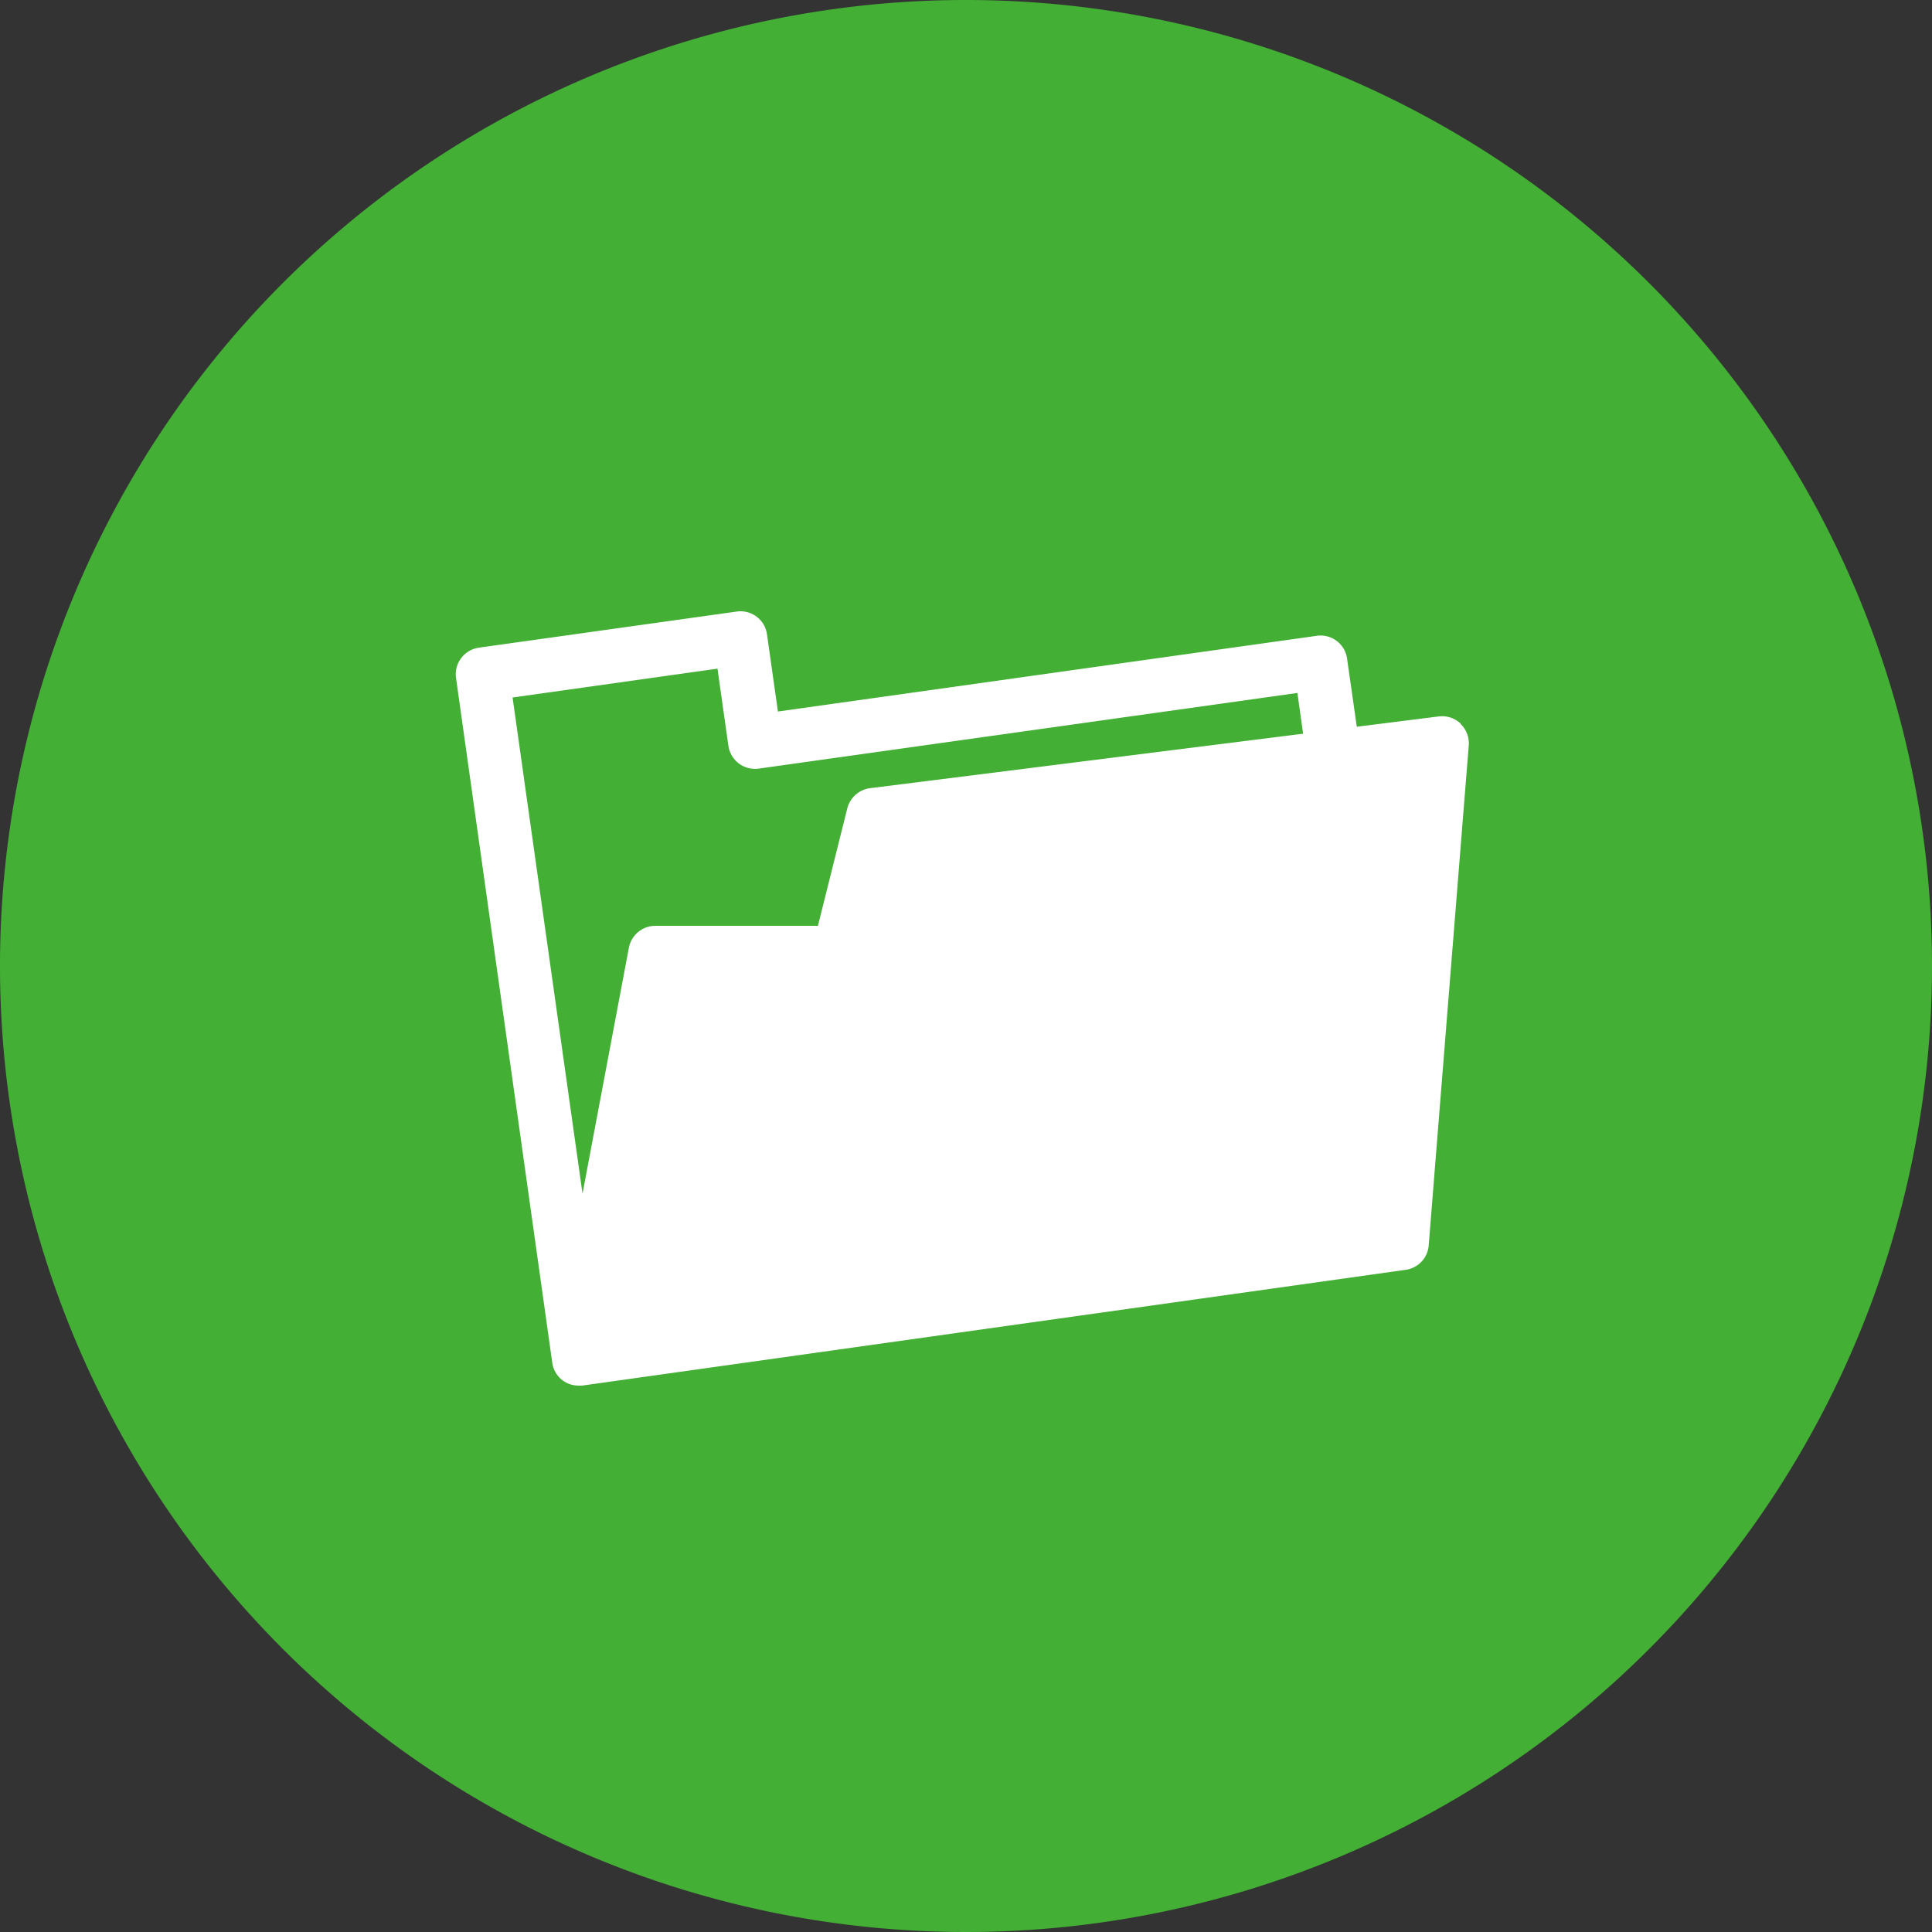
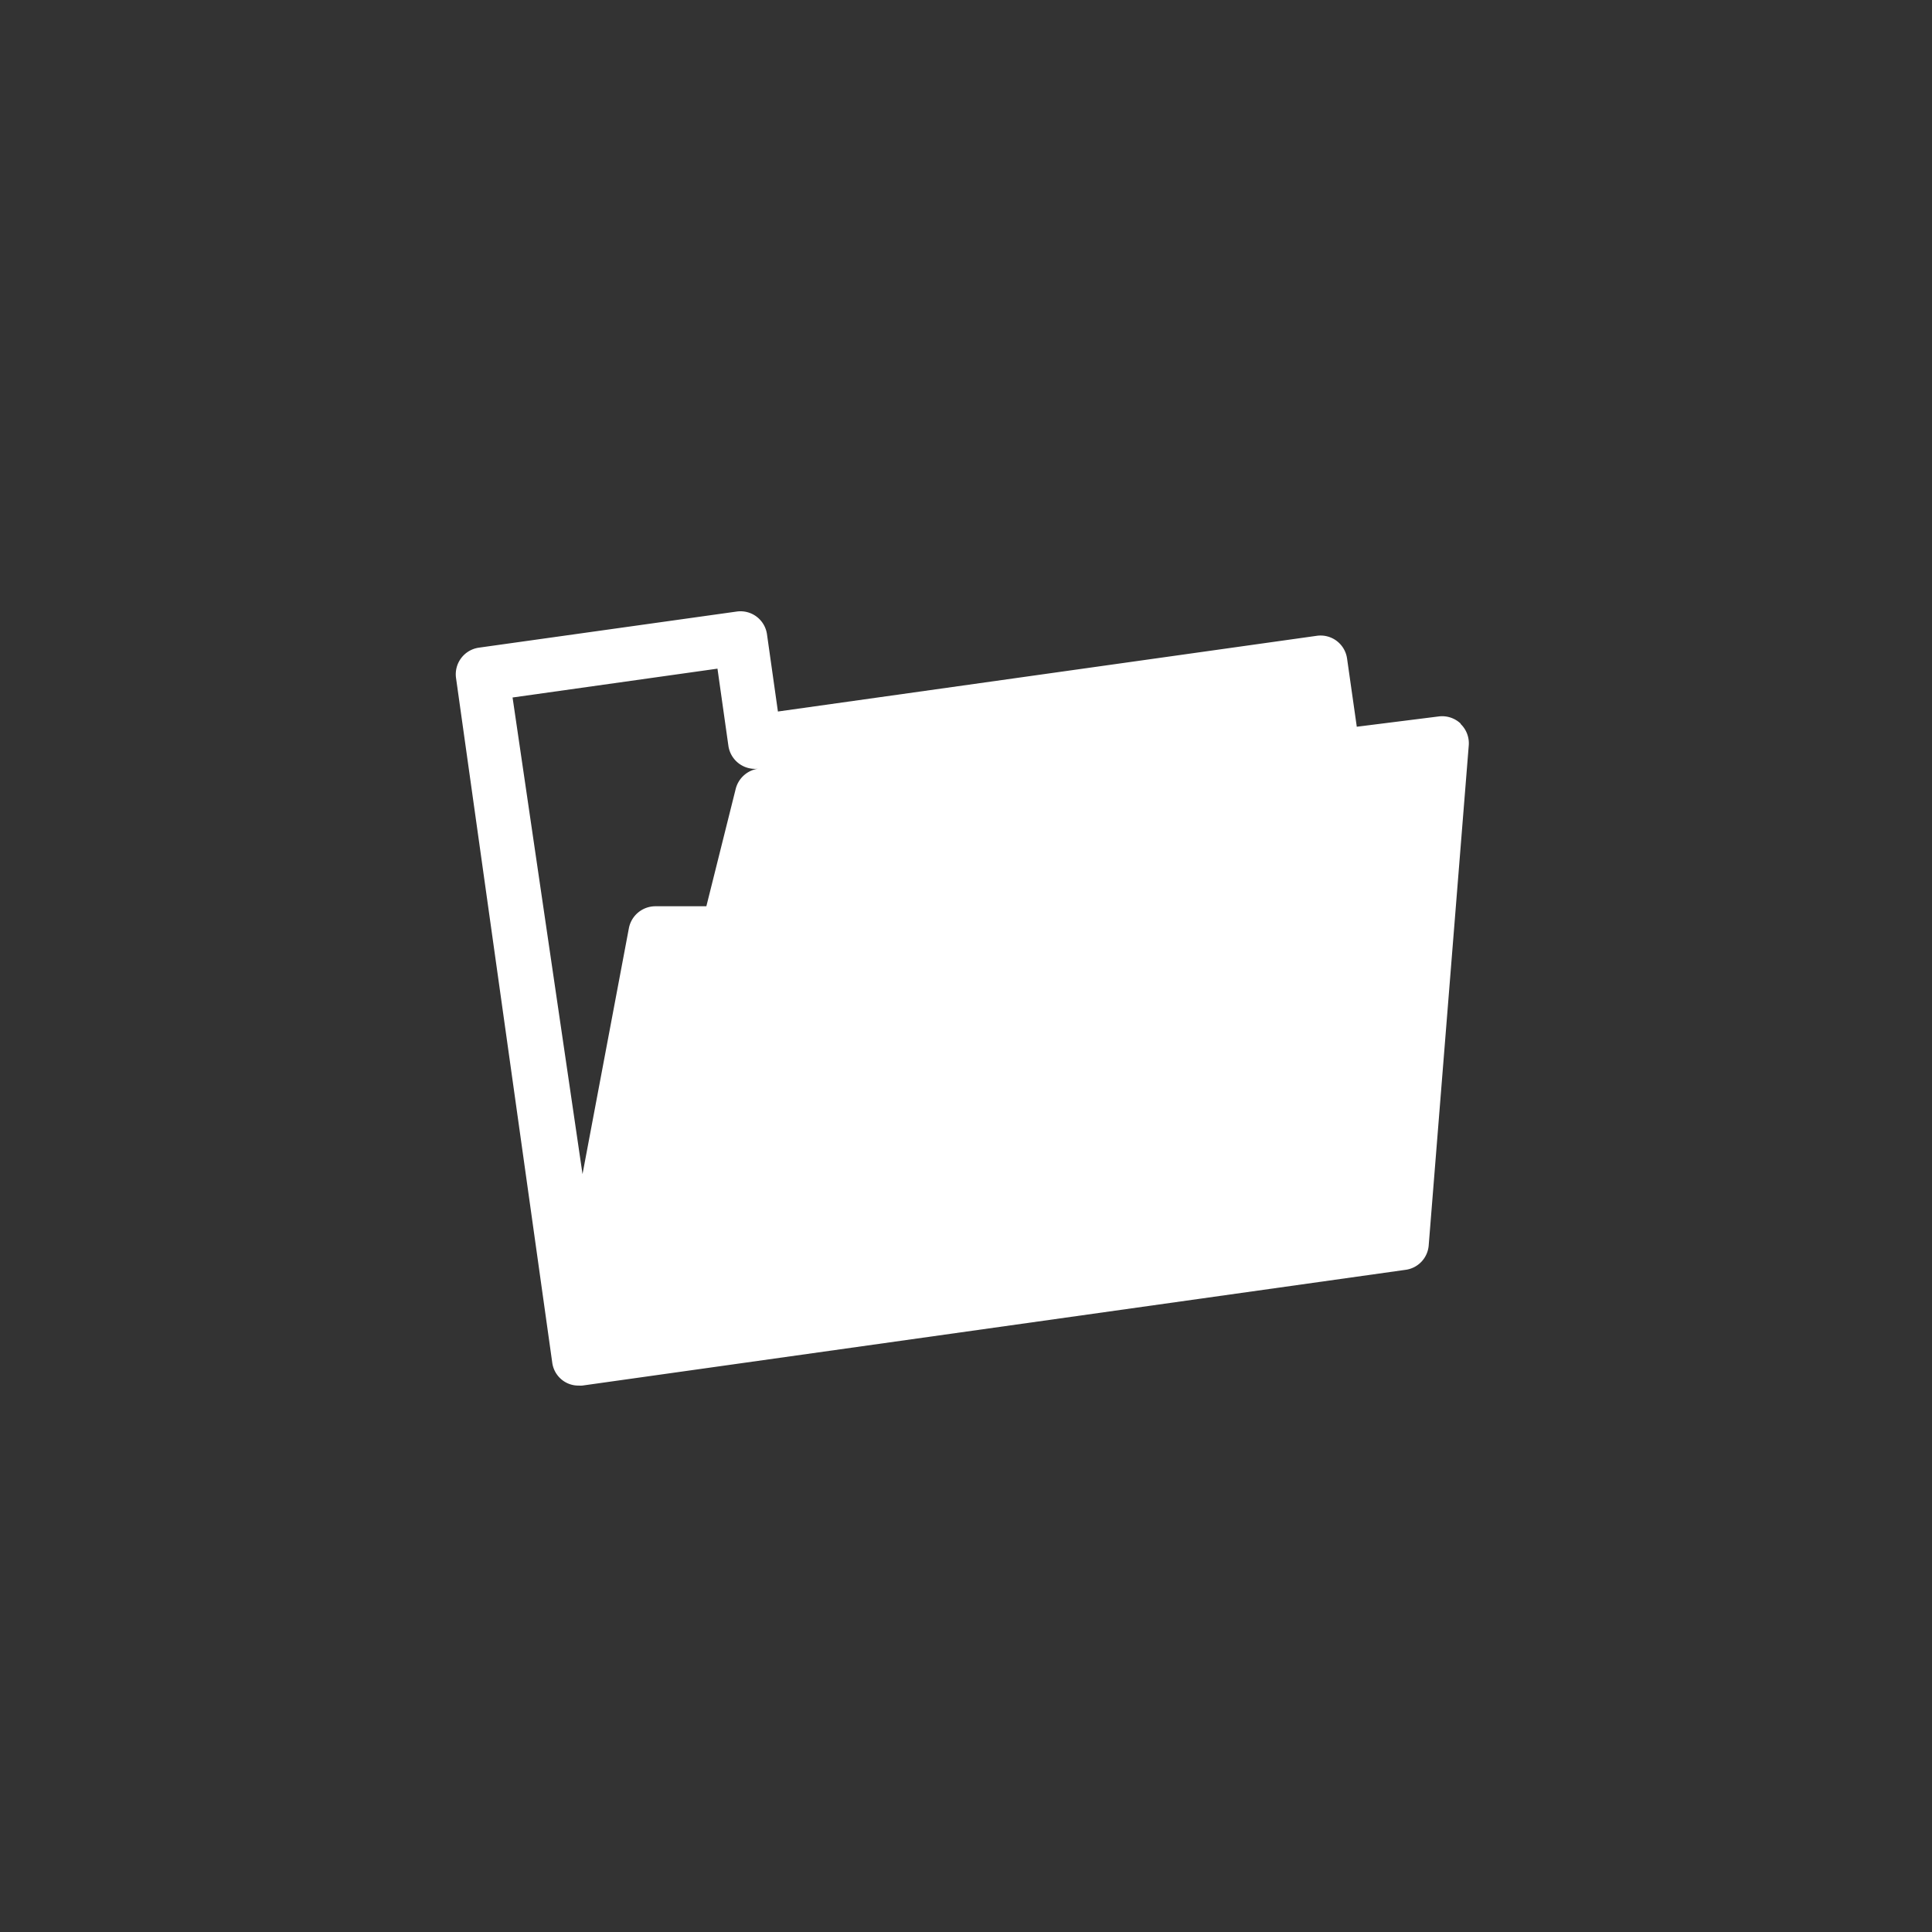
<svg xmlns="http://www.w3.org/2000/svg" width="38.582" height="38.584" viewBox="0 0 38.582 38.584">
  <rect x="0" y="0" width="38.582" height="38.584" fill="#333333" stroke="none" />
  <g id="sec03-img09" transform="translate(-884.093 -4829.037)">
-     <path id="パス_16712" data-name="パス 16712" d="M922.675,4848.329a19.291,19.291,0,1,1-19.292-19.292,19.293,19.293,0,0,1,19.292,19.292" fill="#43af35" />
-     <path id="パス_16713" data-name="パス 16713" d="M913.264,4843.489a.538.538,0,0,0-.437-.145l-1.639.206-.194-1.361a.534.534,0,0,0-.605-.455l-10.761,1.512-.218-1.54a.534.534,0,0,0-.6-.457l-5.155.722a.537.537,0,0,0-.455.606l1.921,13.669h0a.529.529,0,0,0,.139.295.523.523,0,0,0,.388.166.671.671,0,0,0,.073,0l16.444-2.312a.534.534,0,0,0,.459-.487l.8-9.986a.534.534,0,0,0-.163-.428m-18.932-.528,4.092-.576.218,1.54a.537.537,0,0,0,.6.457l10.763-1.512.114.814-8.649,1.088a.542.542,0,0,0-.453.4l-.587,2.348H897.18a.54.54,0,0,0-.528.437l-.926,4.912Z" fill="#fff" />
+     <path id="パス_16713" data-name="パス 16713" d="M913.264,4843.489a.538.538,0,0,0-.437-.145l-1.639.206-.194-1.361a.534.534,0,0,0-.605-.455l-10.761,1.512-.218-1.54a.534.534,0,0,0-.6-.457l-5.155.722a.537.537,0,0,0-.455.606l1.921,13.669h0a.529.529,0,0,0,.139.295.523.523,0,0,0,.388.166.671.671,0,0,0,.073,0l16.444-2.312a.534.534,0,0,0,.459-.487l.8-9.986a.534.534,0,0,0-.163-.428m-18.932-.528,4.092-.576.218,1.54a.537.537,0,0,0,.6.457a.542.542,0,0,0-.453.4l-.587,2.348H897.18a.54.54,0,0,0-.528.437l-.926,4.912Z" fill="#fff" />
  </g>
</svg>